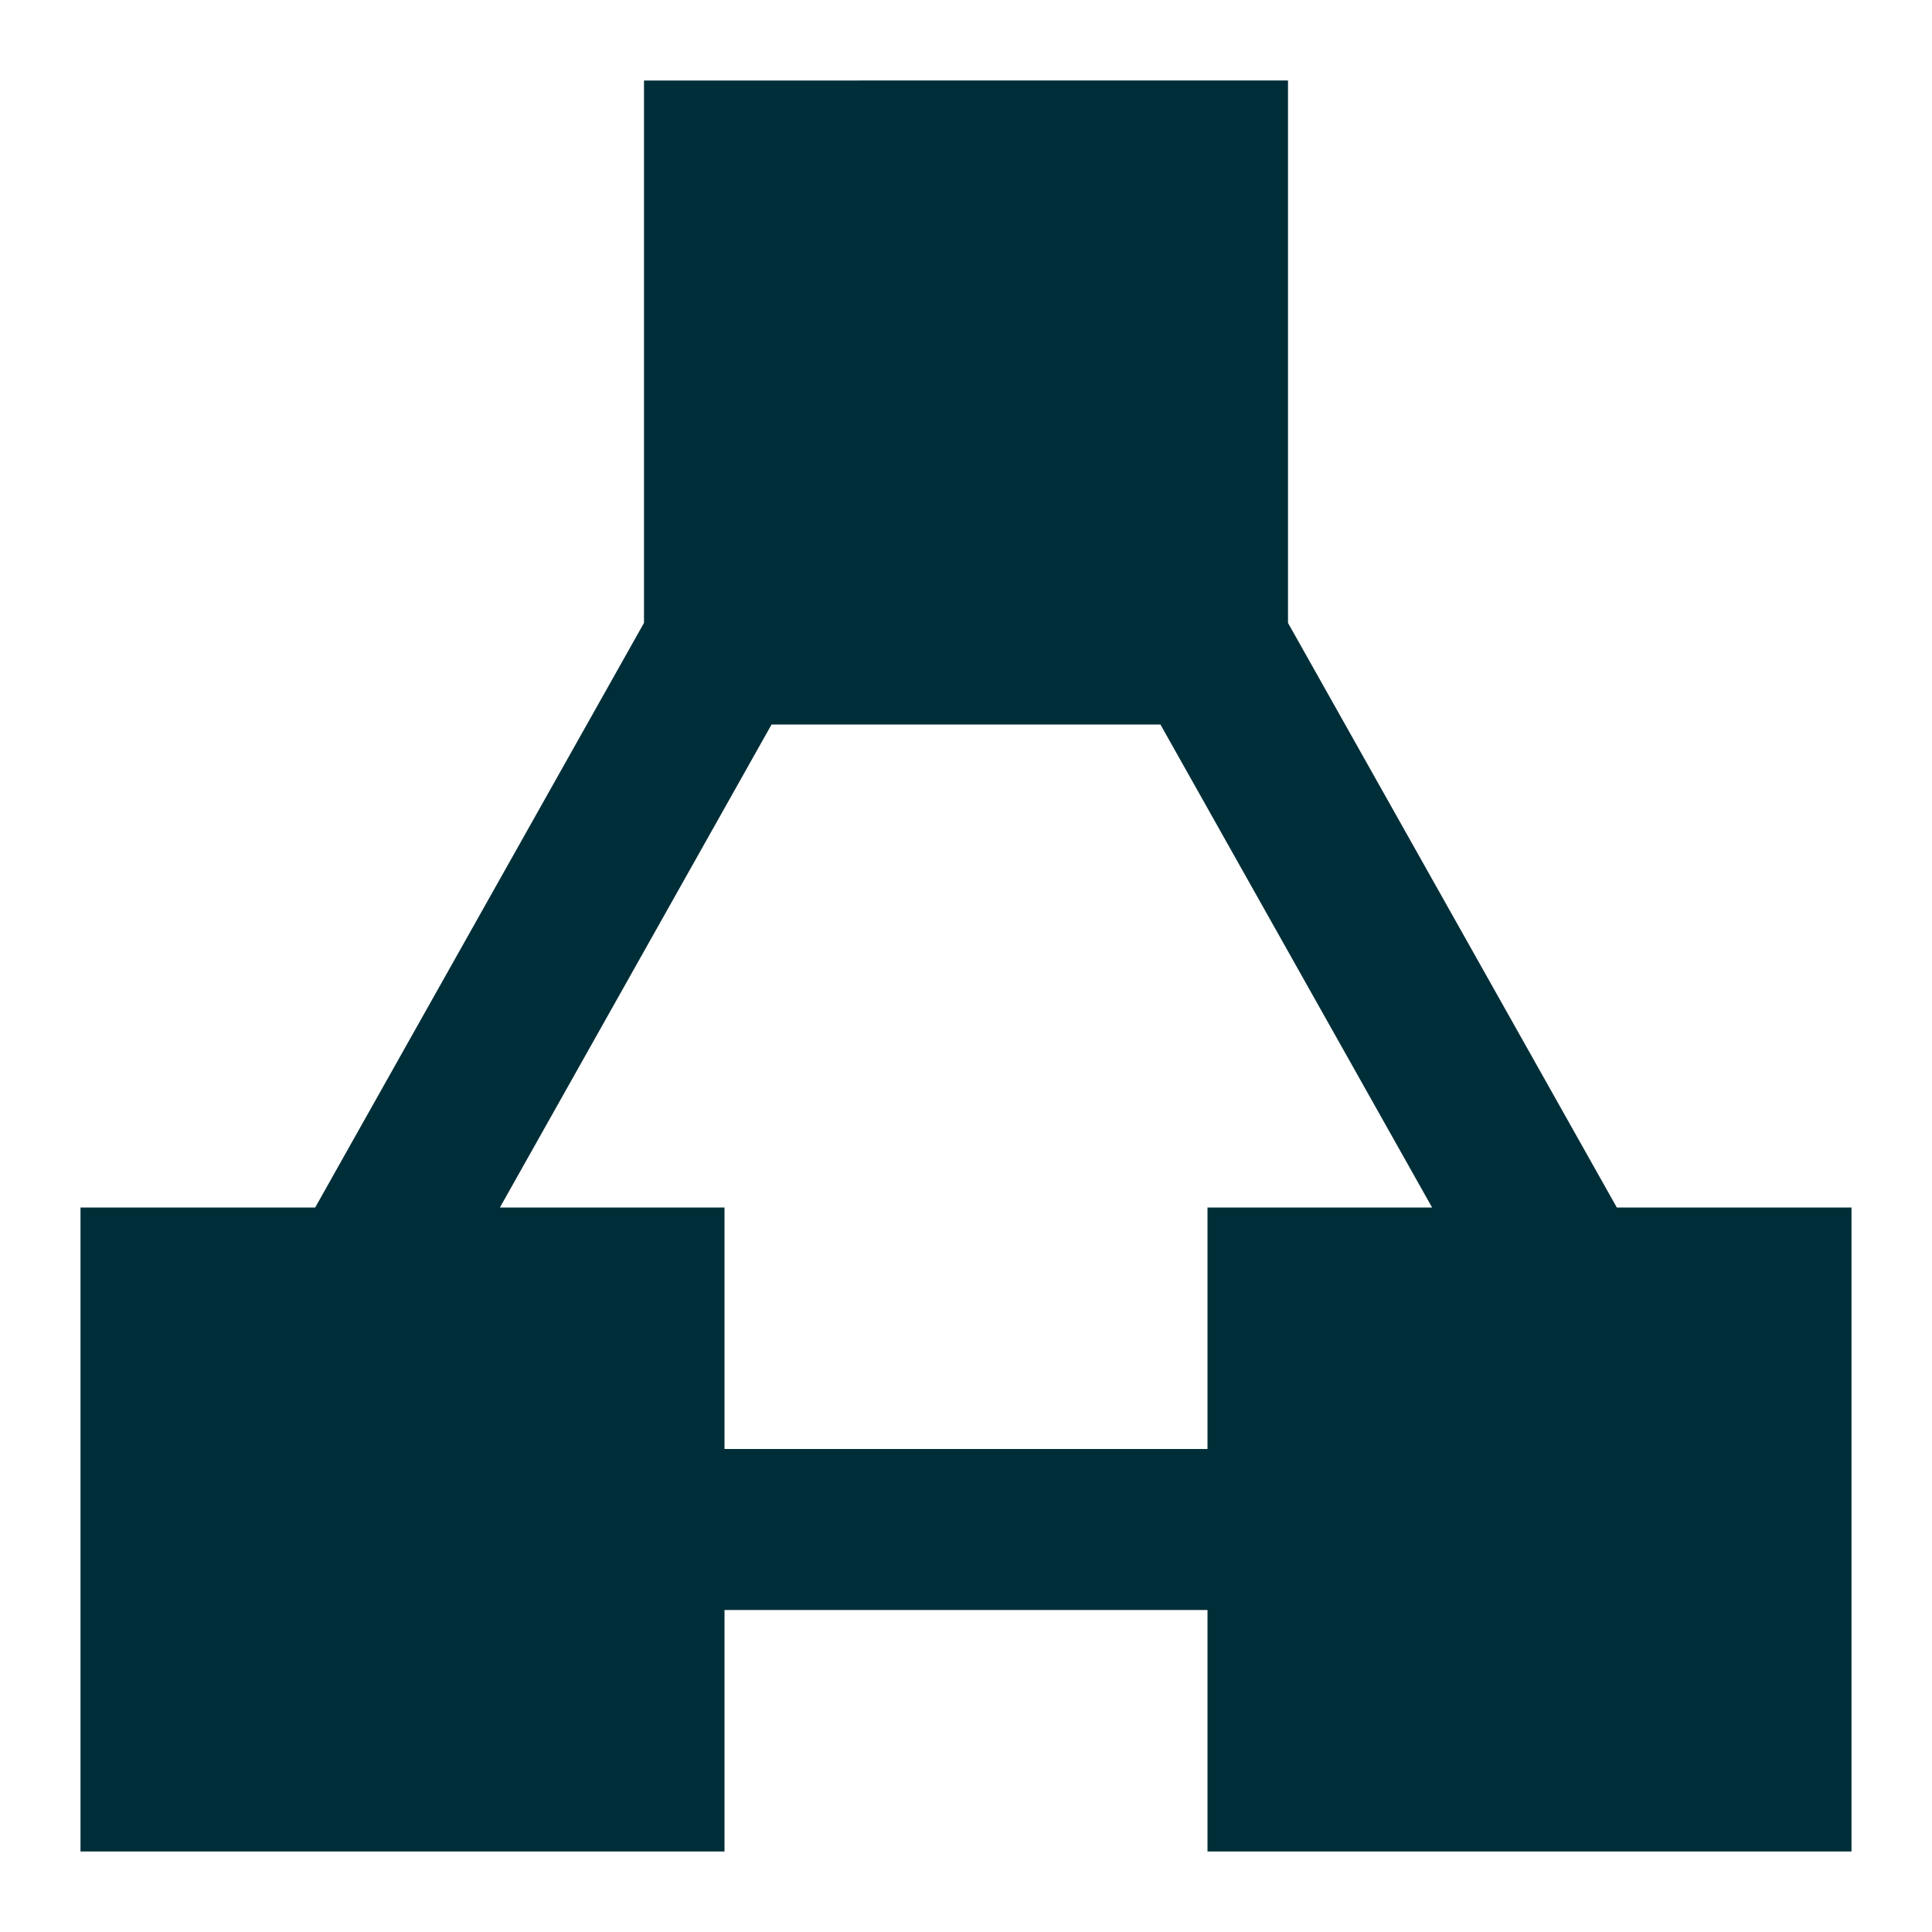
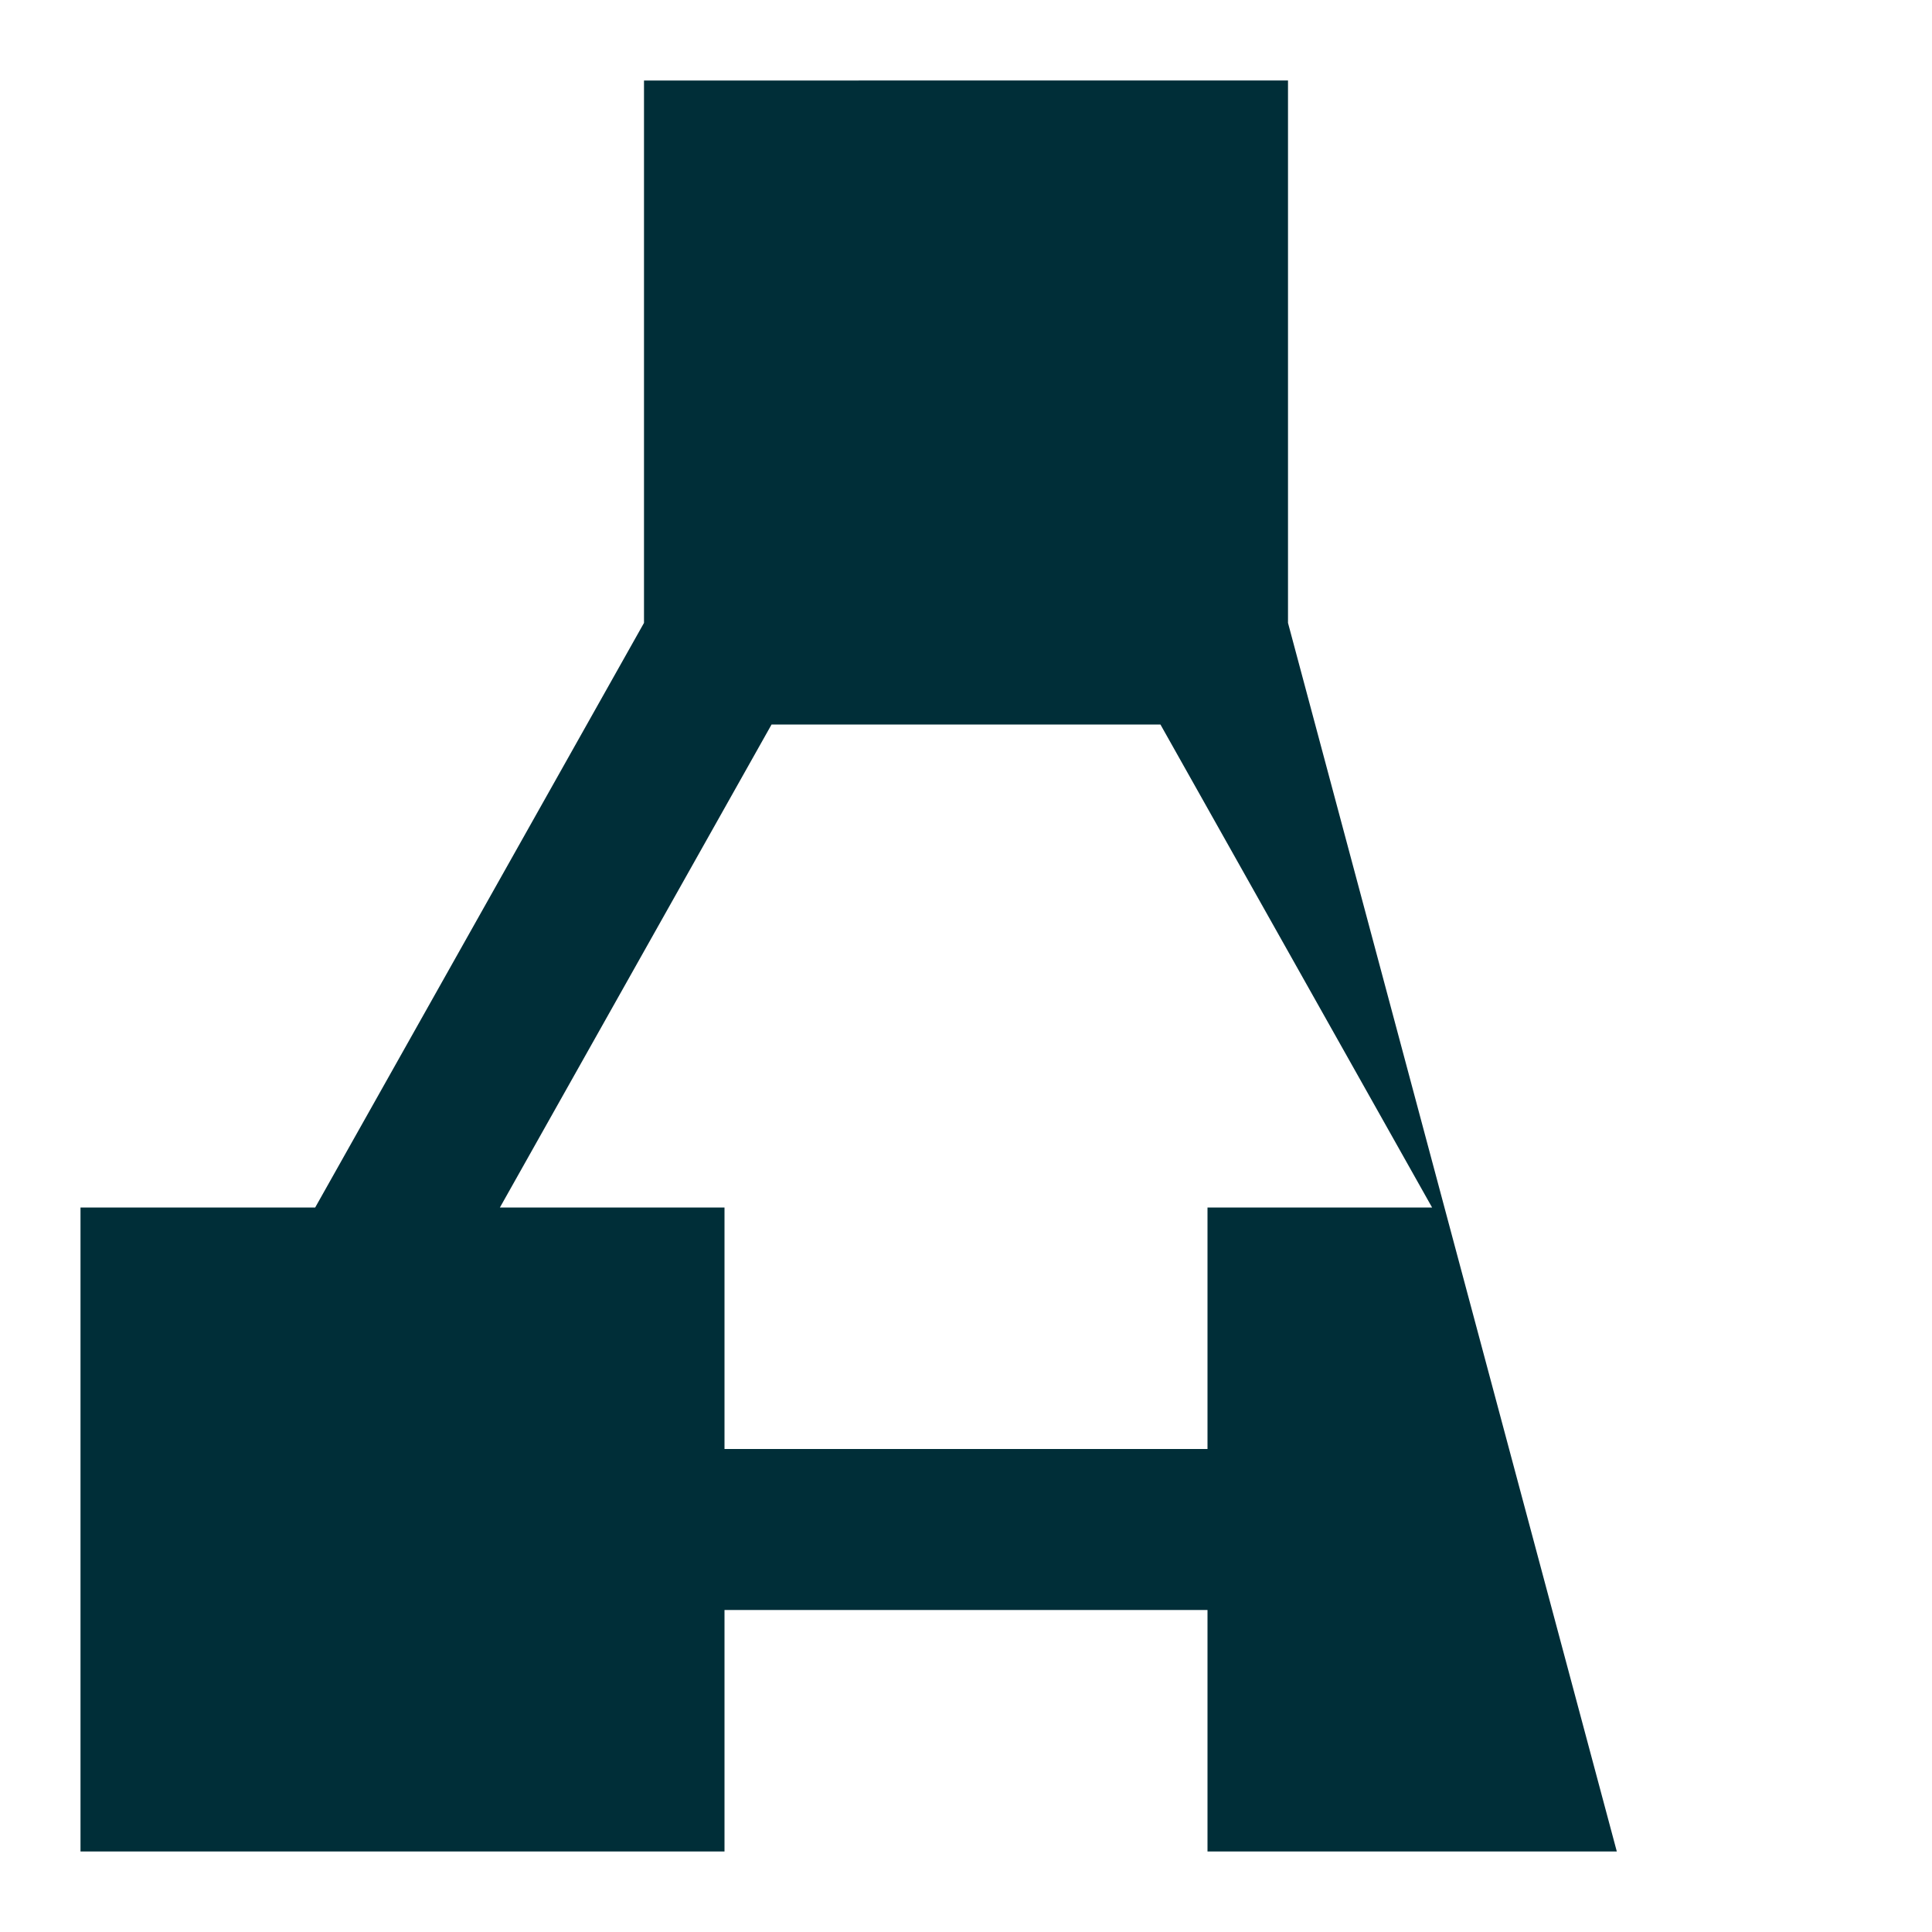
<svg xmlns="http://www.w3.org/2000/svg" fill="none" viewBox="0 0 36 36" id="Hierarchy-3--Streamline-Sharp" height="36" width="36">
  <desc>
    Hierarchy 3 Streamline Icon: https://streamlinehq.com
  </desc>
  <g id="Solid/01-Interface-Essential/21-Hierarchy/hierarchy-3--node-organization-links-structure-link-nodes-network-hierarchy">
-     <path id="Union" fill="#002e38" fill-rule="evenodd" d="m24 3 0 -1.5H12v10.107L5.873 22.5H1.5v12h12v-4.5h9v4.5h12v-12h-4.373L24 11.607V3Zm-2.377 10.5H14.377l-5.062 9H13.5l0 1.5v3h9v-4.5h4.185l-5.062 -9Z" clip-rule="evenodd" stroke-width="1.5" />
+     <path id="Union" fill="#002e38" fill-rule="evenodd" d="m24 3 0 -1.5H12v10.107L5.873 22.5H1.5v12h12v-4.5h9v4.5h12h-4.373L24 11.607V3Zm-2.377 10.5H14.377l-5.062 9H13.5l0 1.5v3h9v-4.5h4.185l-5.062 -9Z" clip-rule="evenodd" stroke-width="1.5" />
  </g>
</svg>